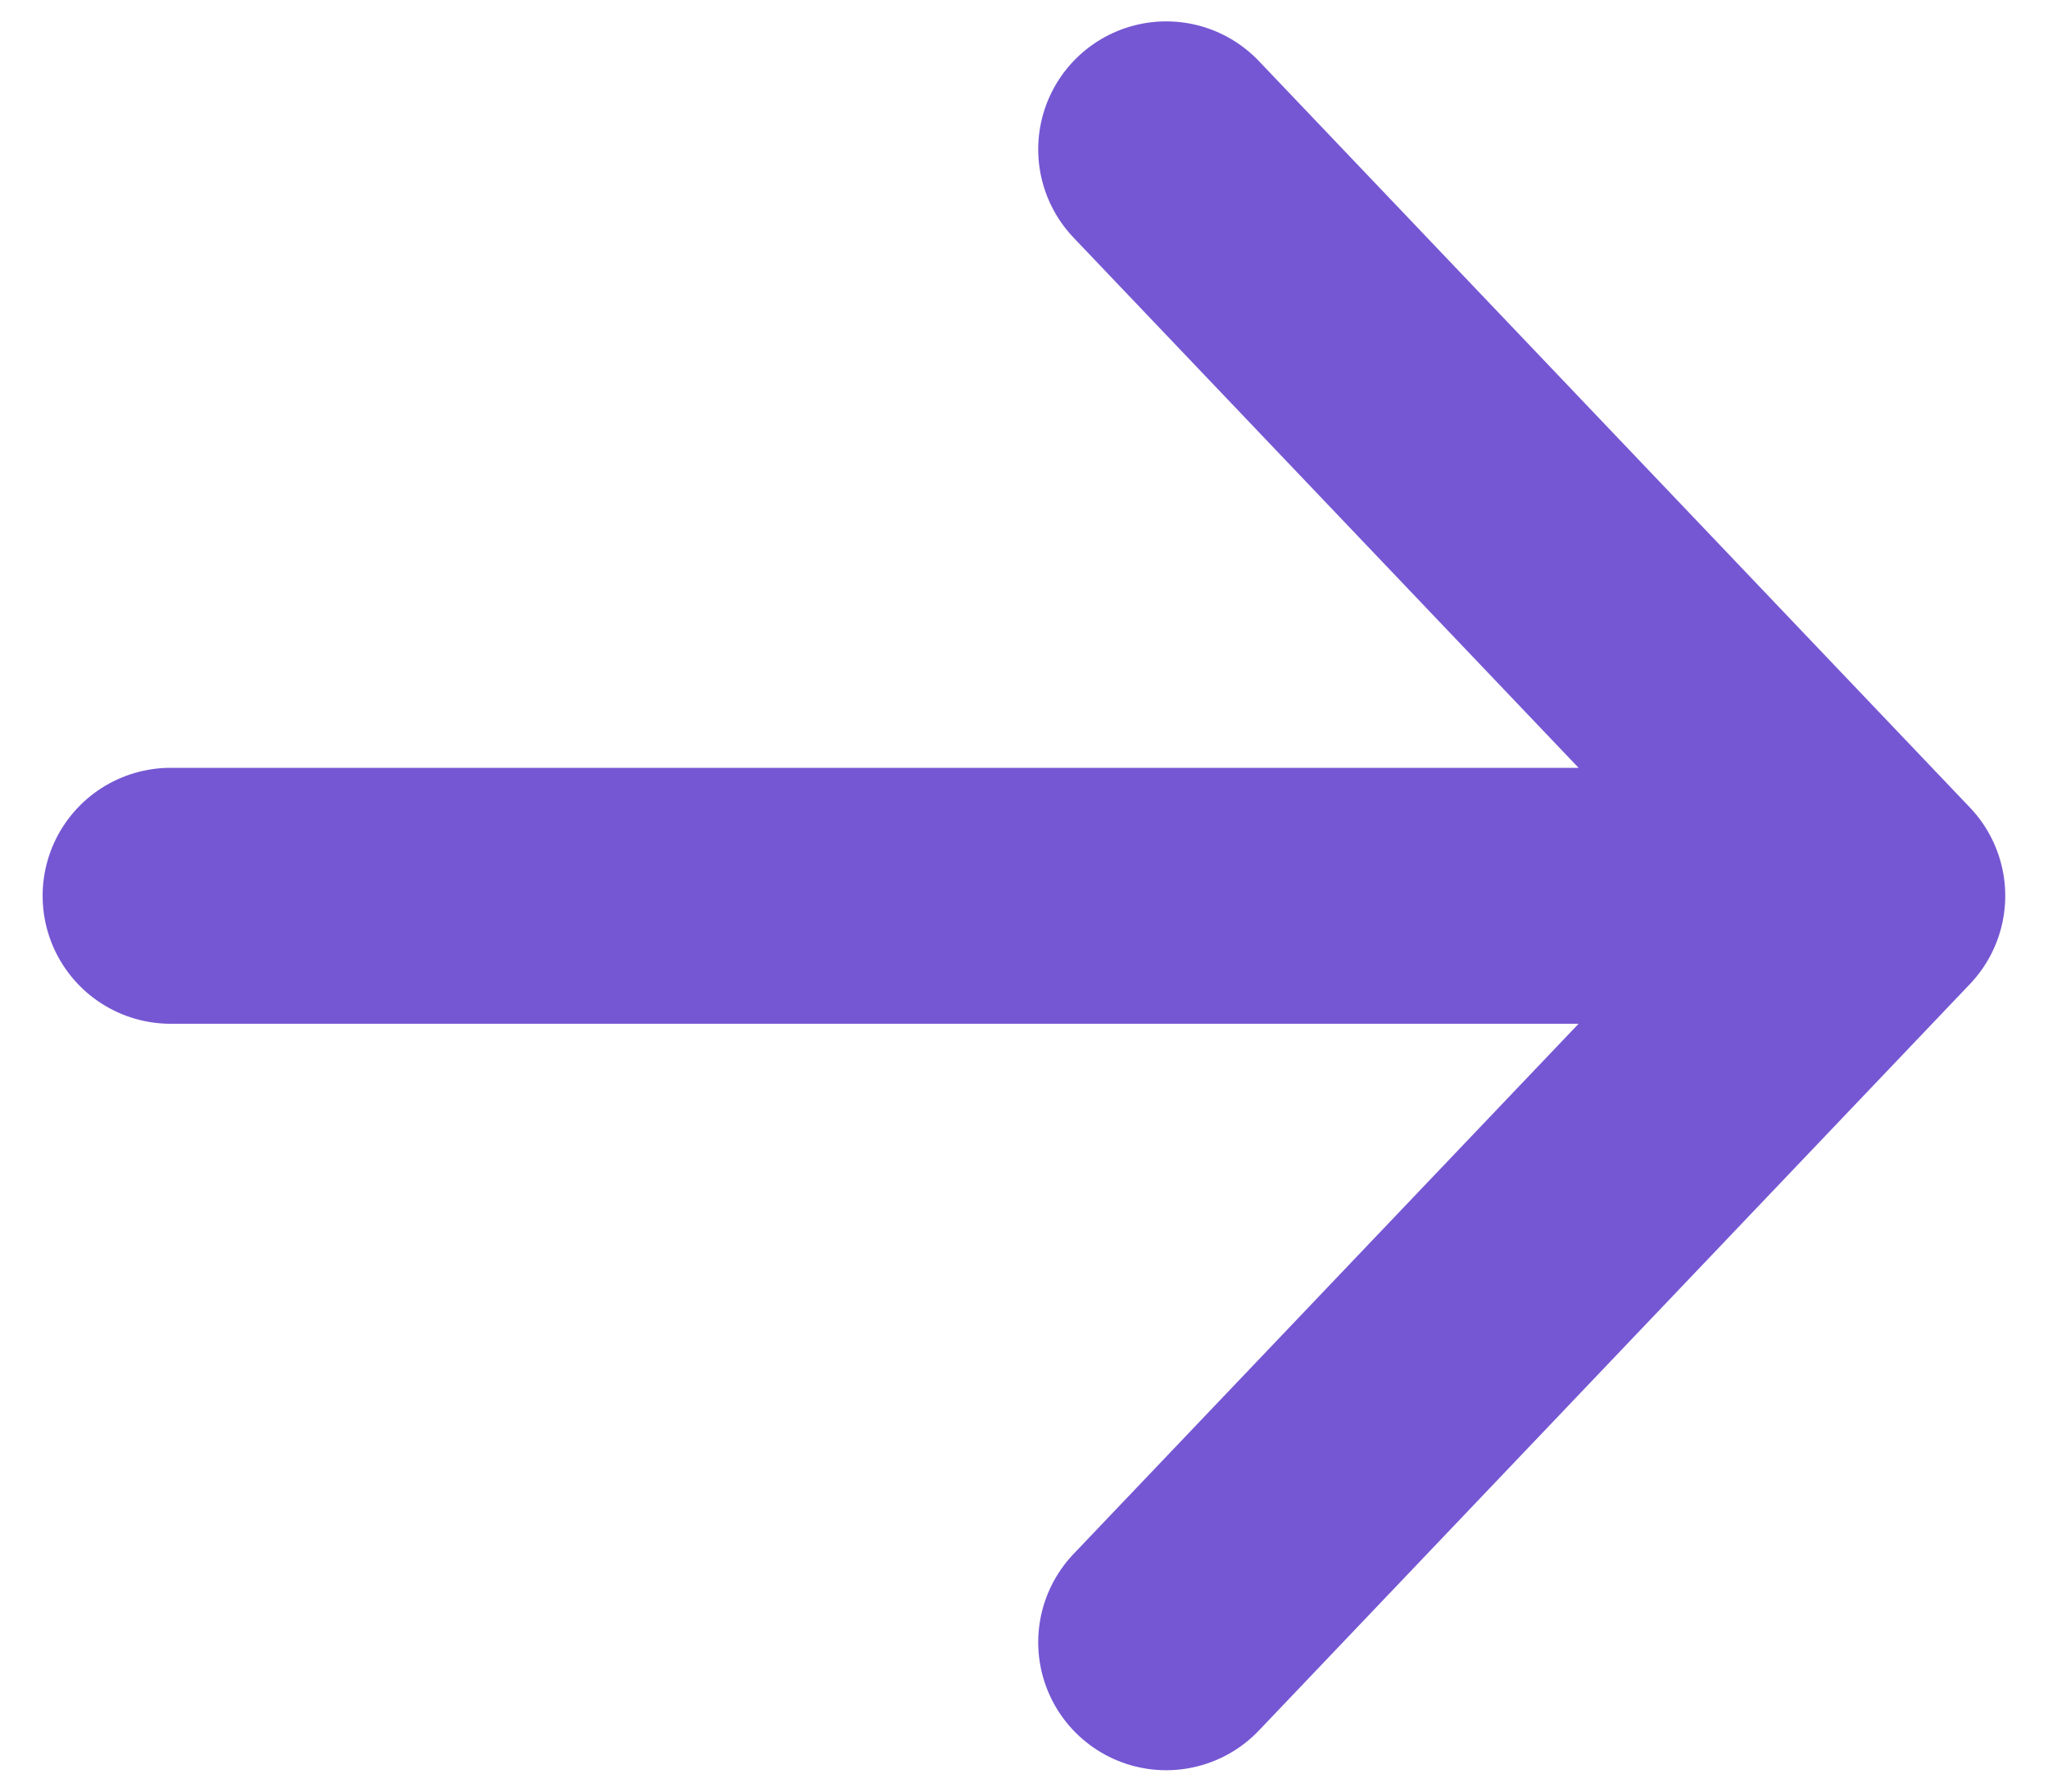
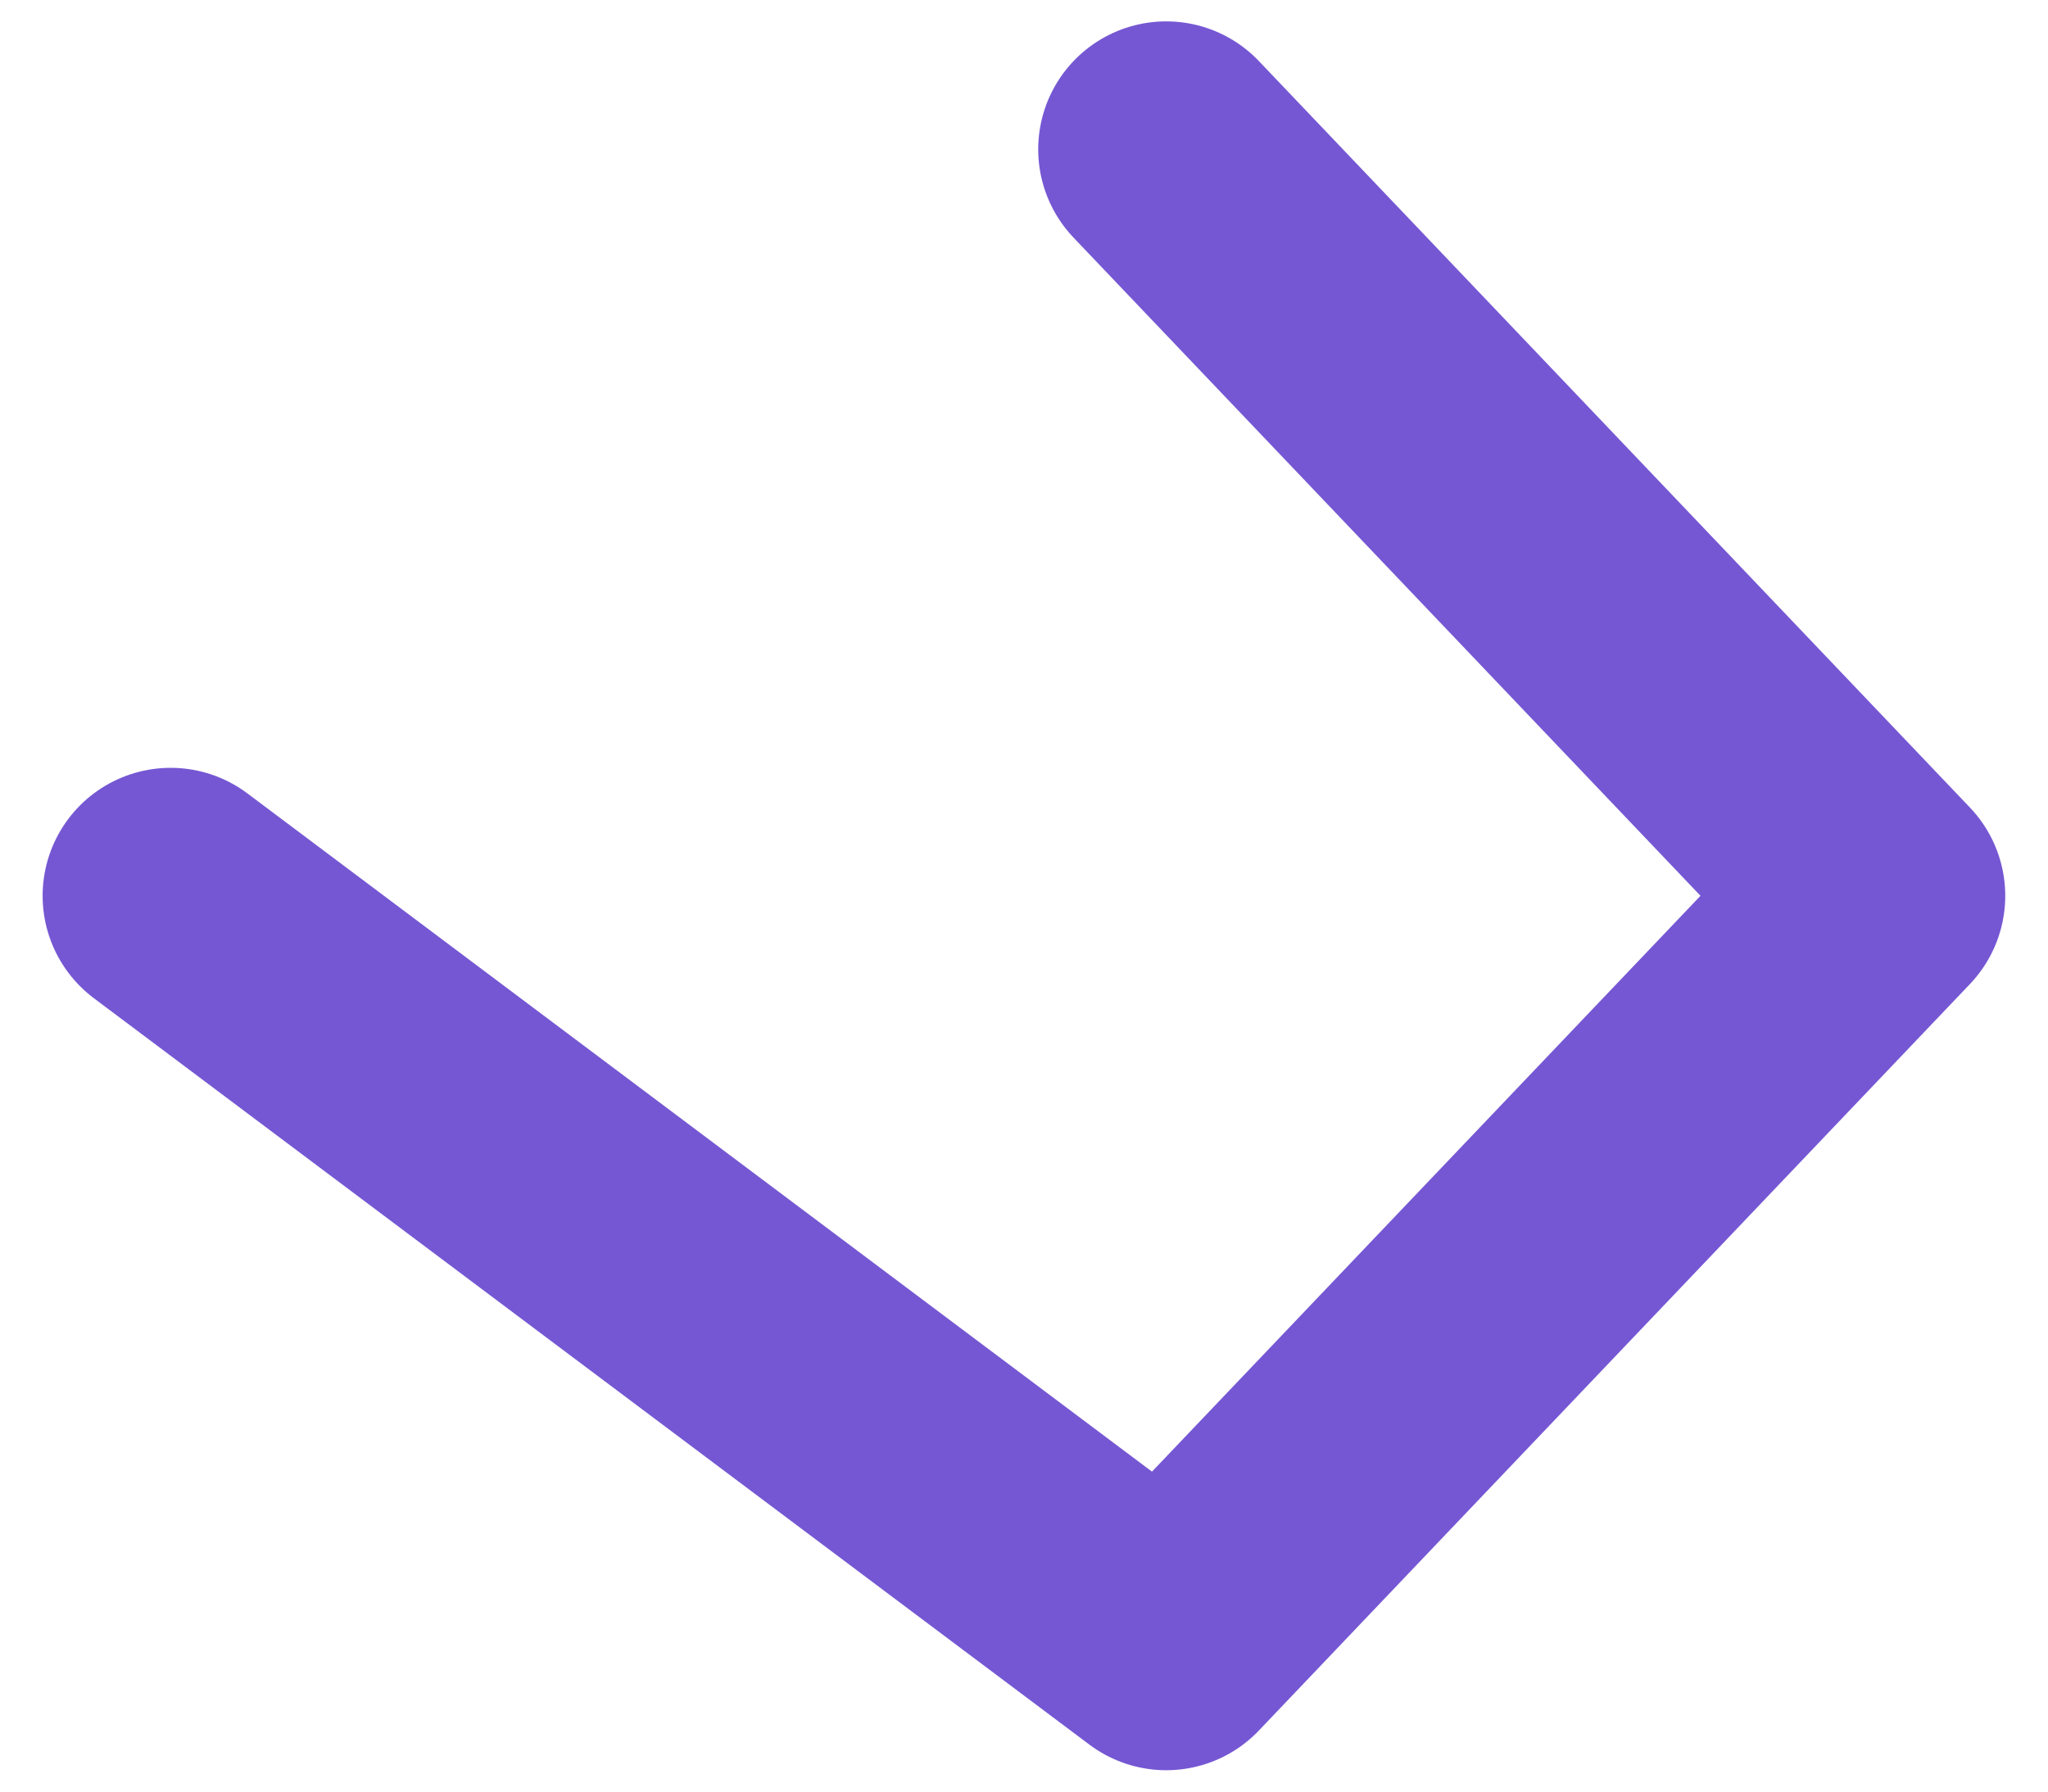
<svg xmlns="http://www.w3.org/2000/svg" width="16" height="14" viewBox="0 0 16 14" fill="none">
-   <path d="M9.111 1.167L14.666 7M14.666 7L9.111 12.833M14.666 7L1.333 7" stroke="#7557D3" stroke-width="2" stroke-linecap="round" stroke-linejoin="round" />
+   <path d="M9.111 1.167L14.666 7M14.666 7L9.111 12.833L1.333 7" stroke="#7557D3" stroke-width="2" stroke-linecap="round" stroke-linejoin="round" />
</svg>